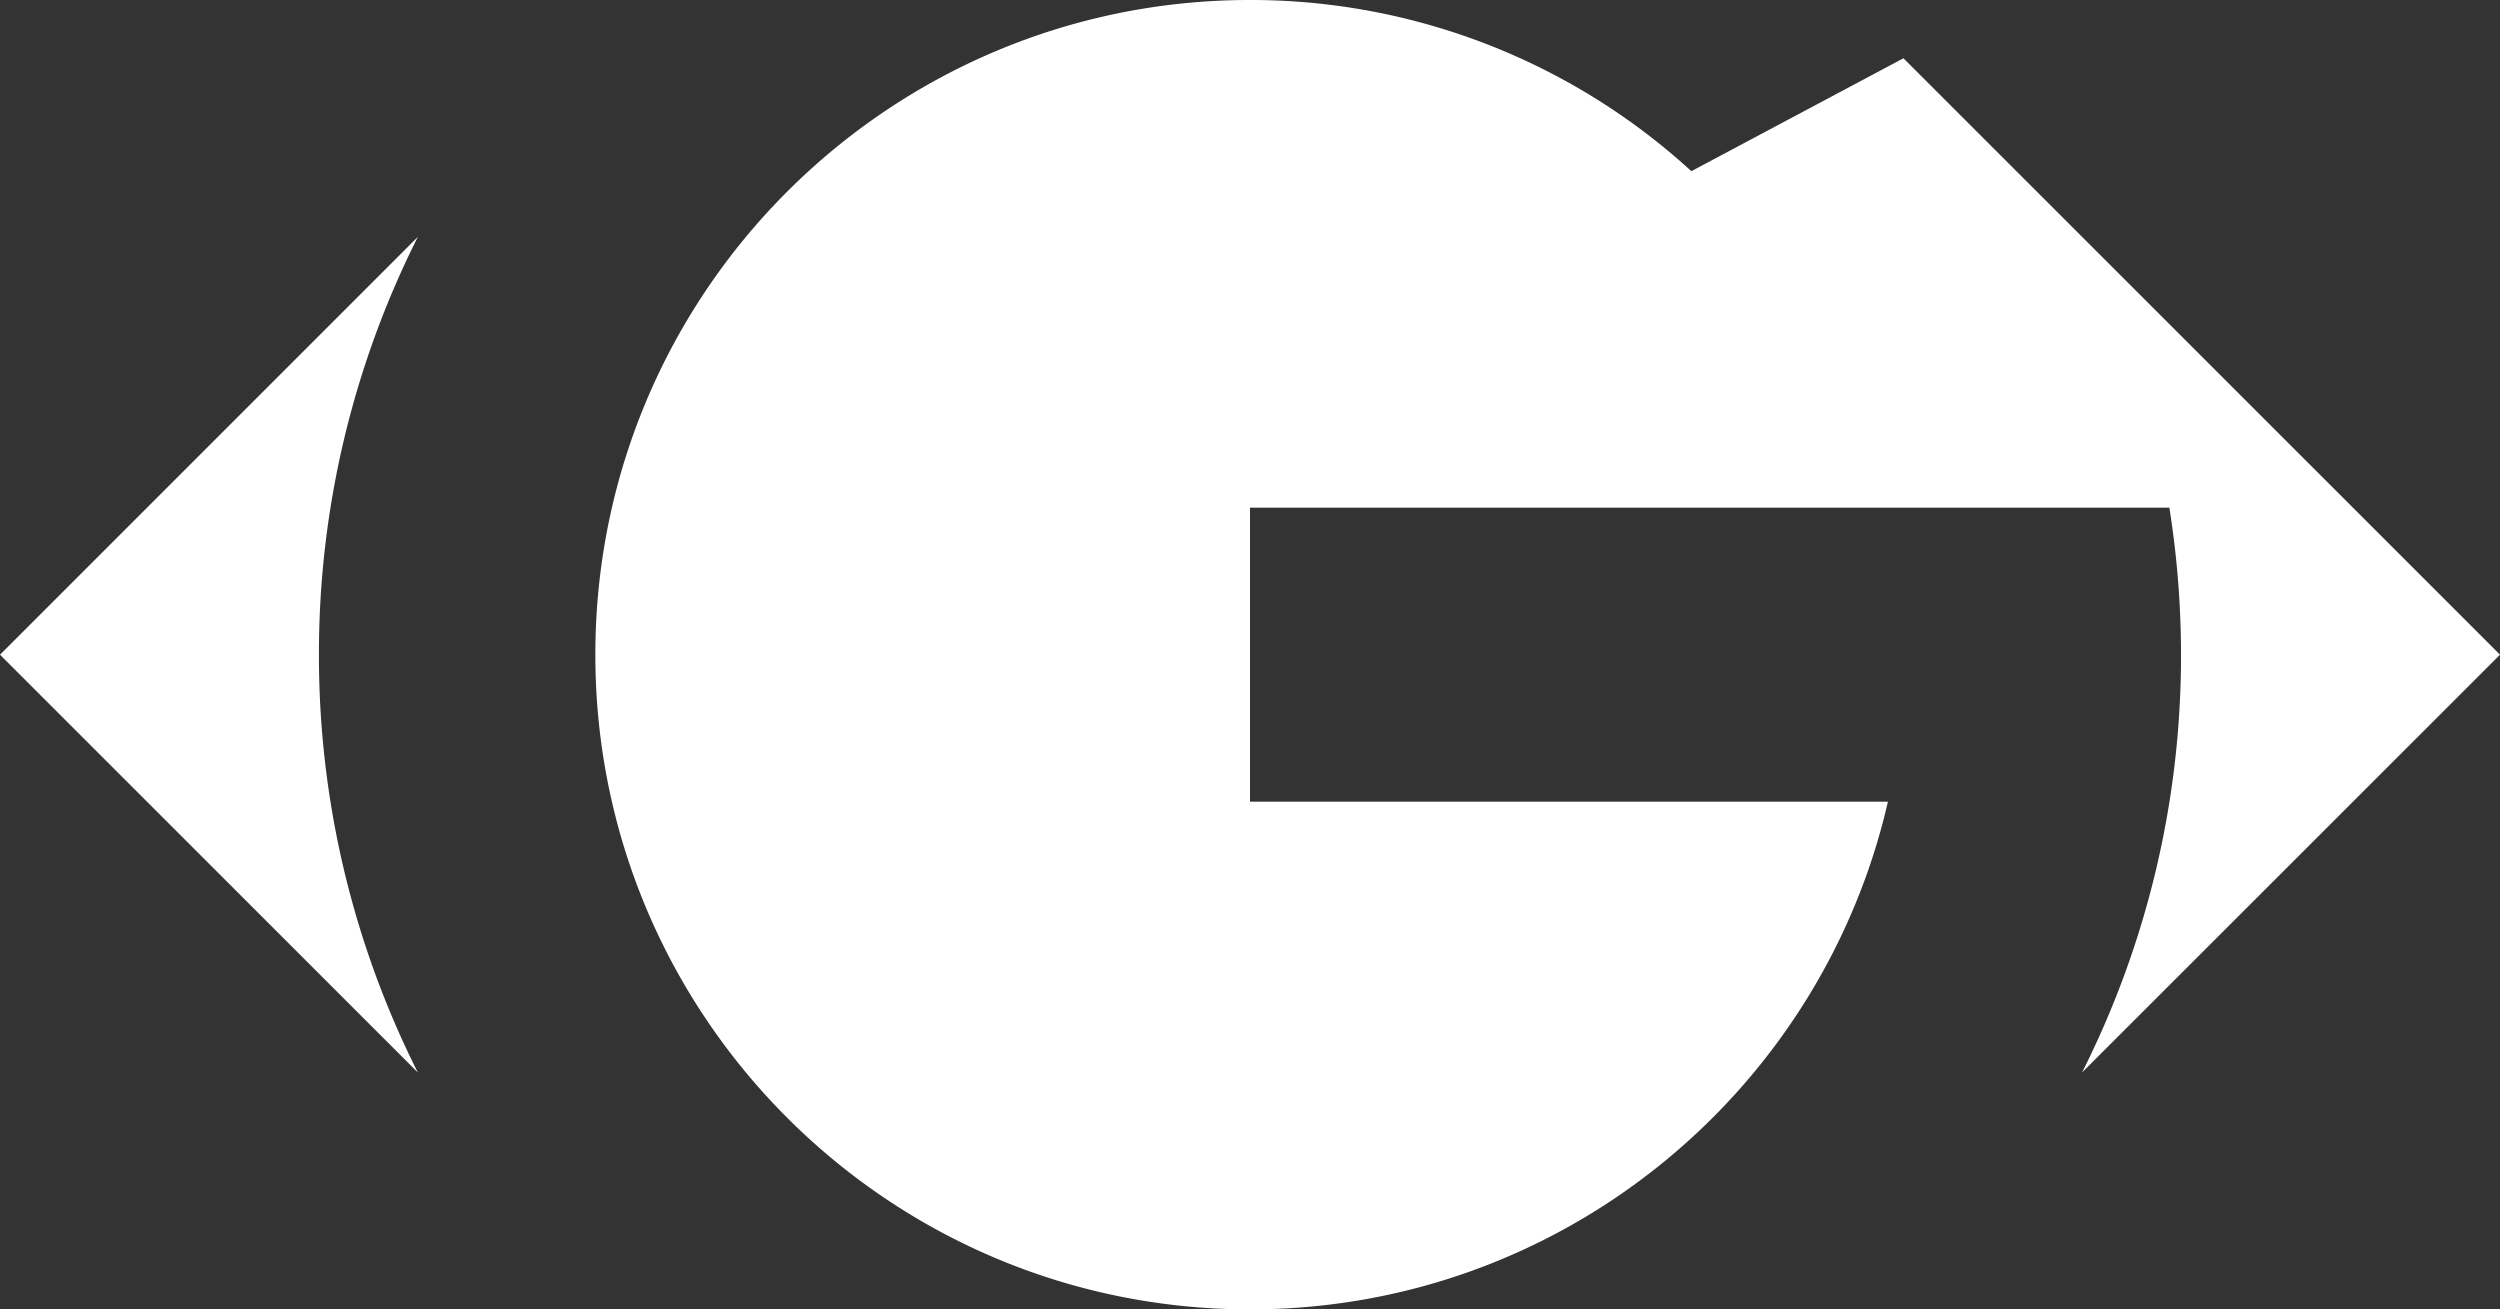
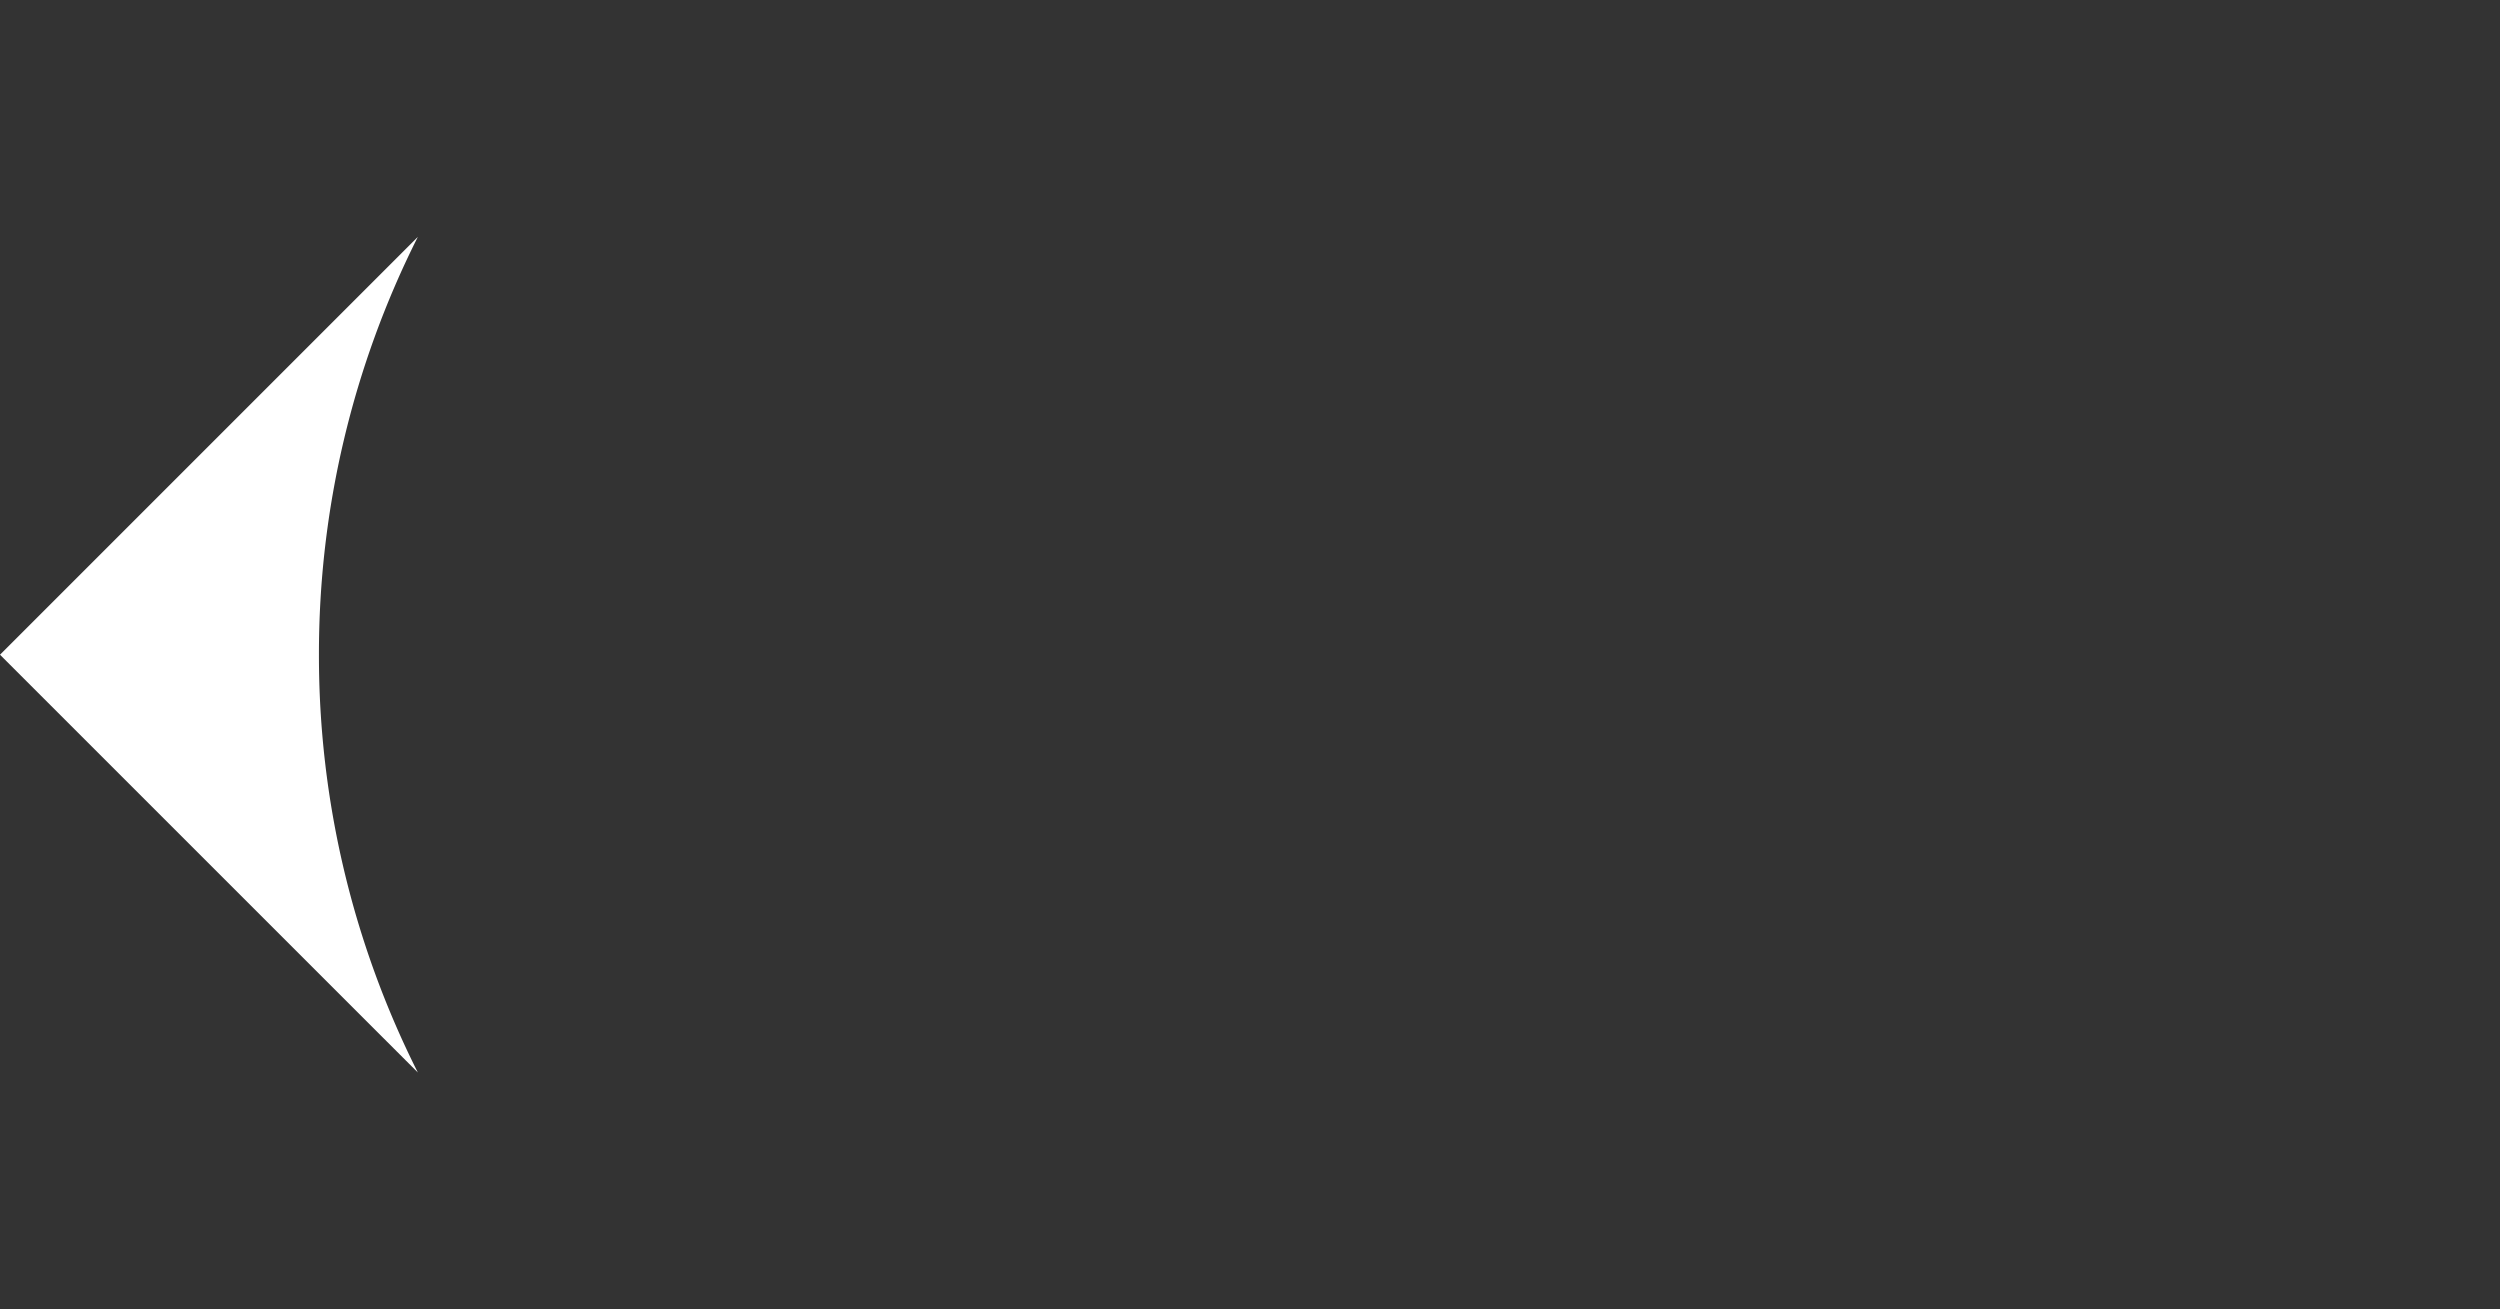
<svg xmlns="http://www.w3.org/2000/svg" width="712.441" height="373.148" viewBox="0 0 712.441 373.148">
  <rect x="0" y="0" width="712.441" height="373.148" fill="#333333" stroke="none" />
  <g id="logo-overlay" transform="translate(-1011.964 -304.215)">
-     <path id="Path_3045" data-name="Path 3045" d="M1565.849,332.275l-170-169.967-60.44,32.175A185.989,185.989,0,0,0,1209.629,145.7c-103.05,0-186.56,83.525-186.56,186.574s83.51,186.574,186.56,186.574c88.611,0,162.787-61.83,181.792-144.682H1209.629V290.383h262a268.232,268.232,0,0,1,3.317,41.892,263.956,263.956,0,0,1-28.2,119.061Z" transform="translate(158.556 158.514)" fill="#fff" />
    <path id="Path_3046" data-name="Path 3046" d="M1102.854,269.2a264.247,264.247,0,0,1,28.187-119.076L1011.964,269.2l119.077,119.061A264.133,264.133,0,0,1,1102.854,269.2" transform="translate(0 221.594)" fill="#fff" />
  </g>
</svg>